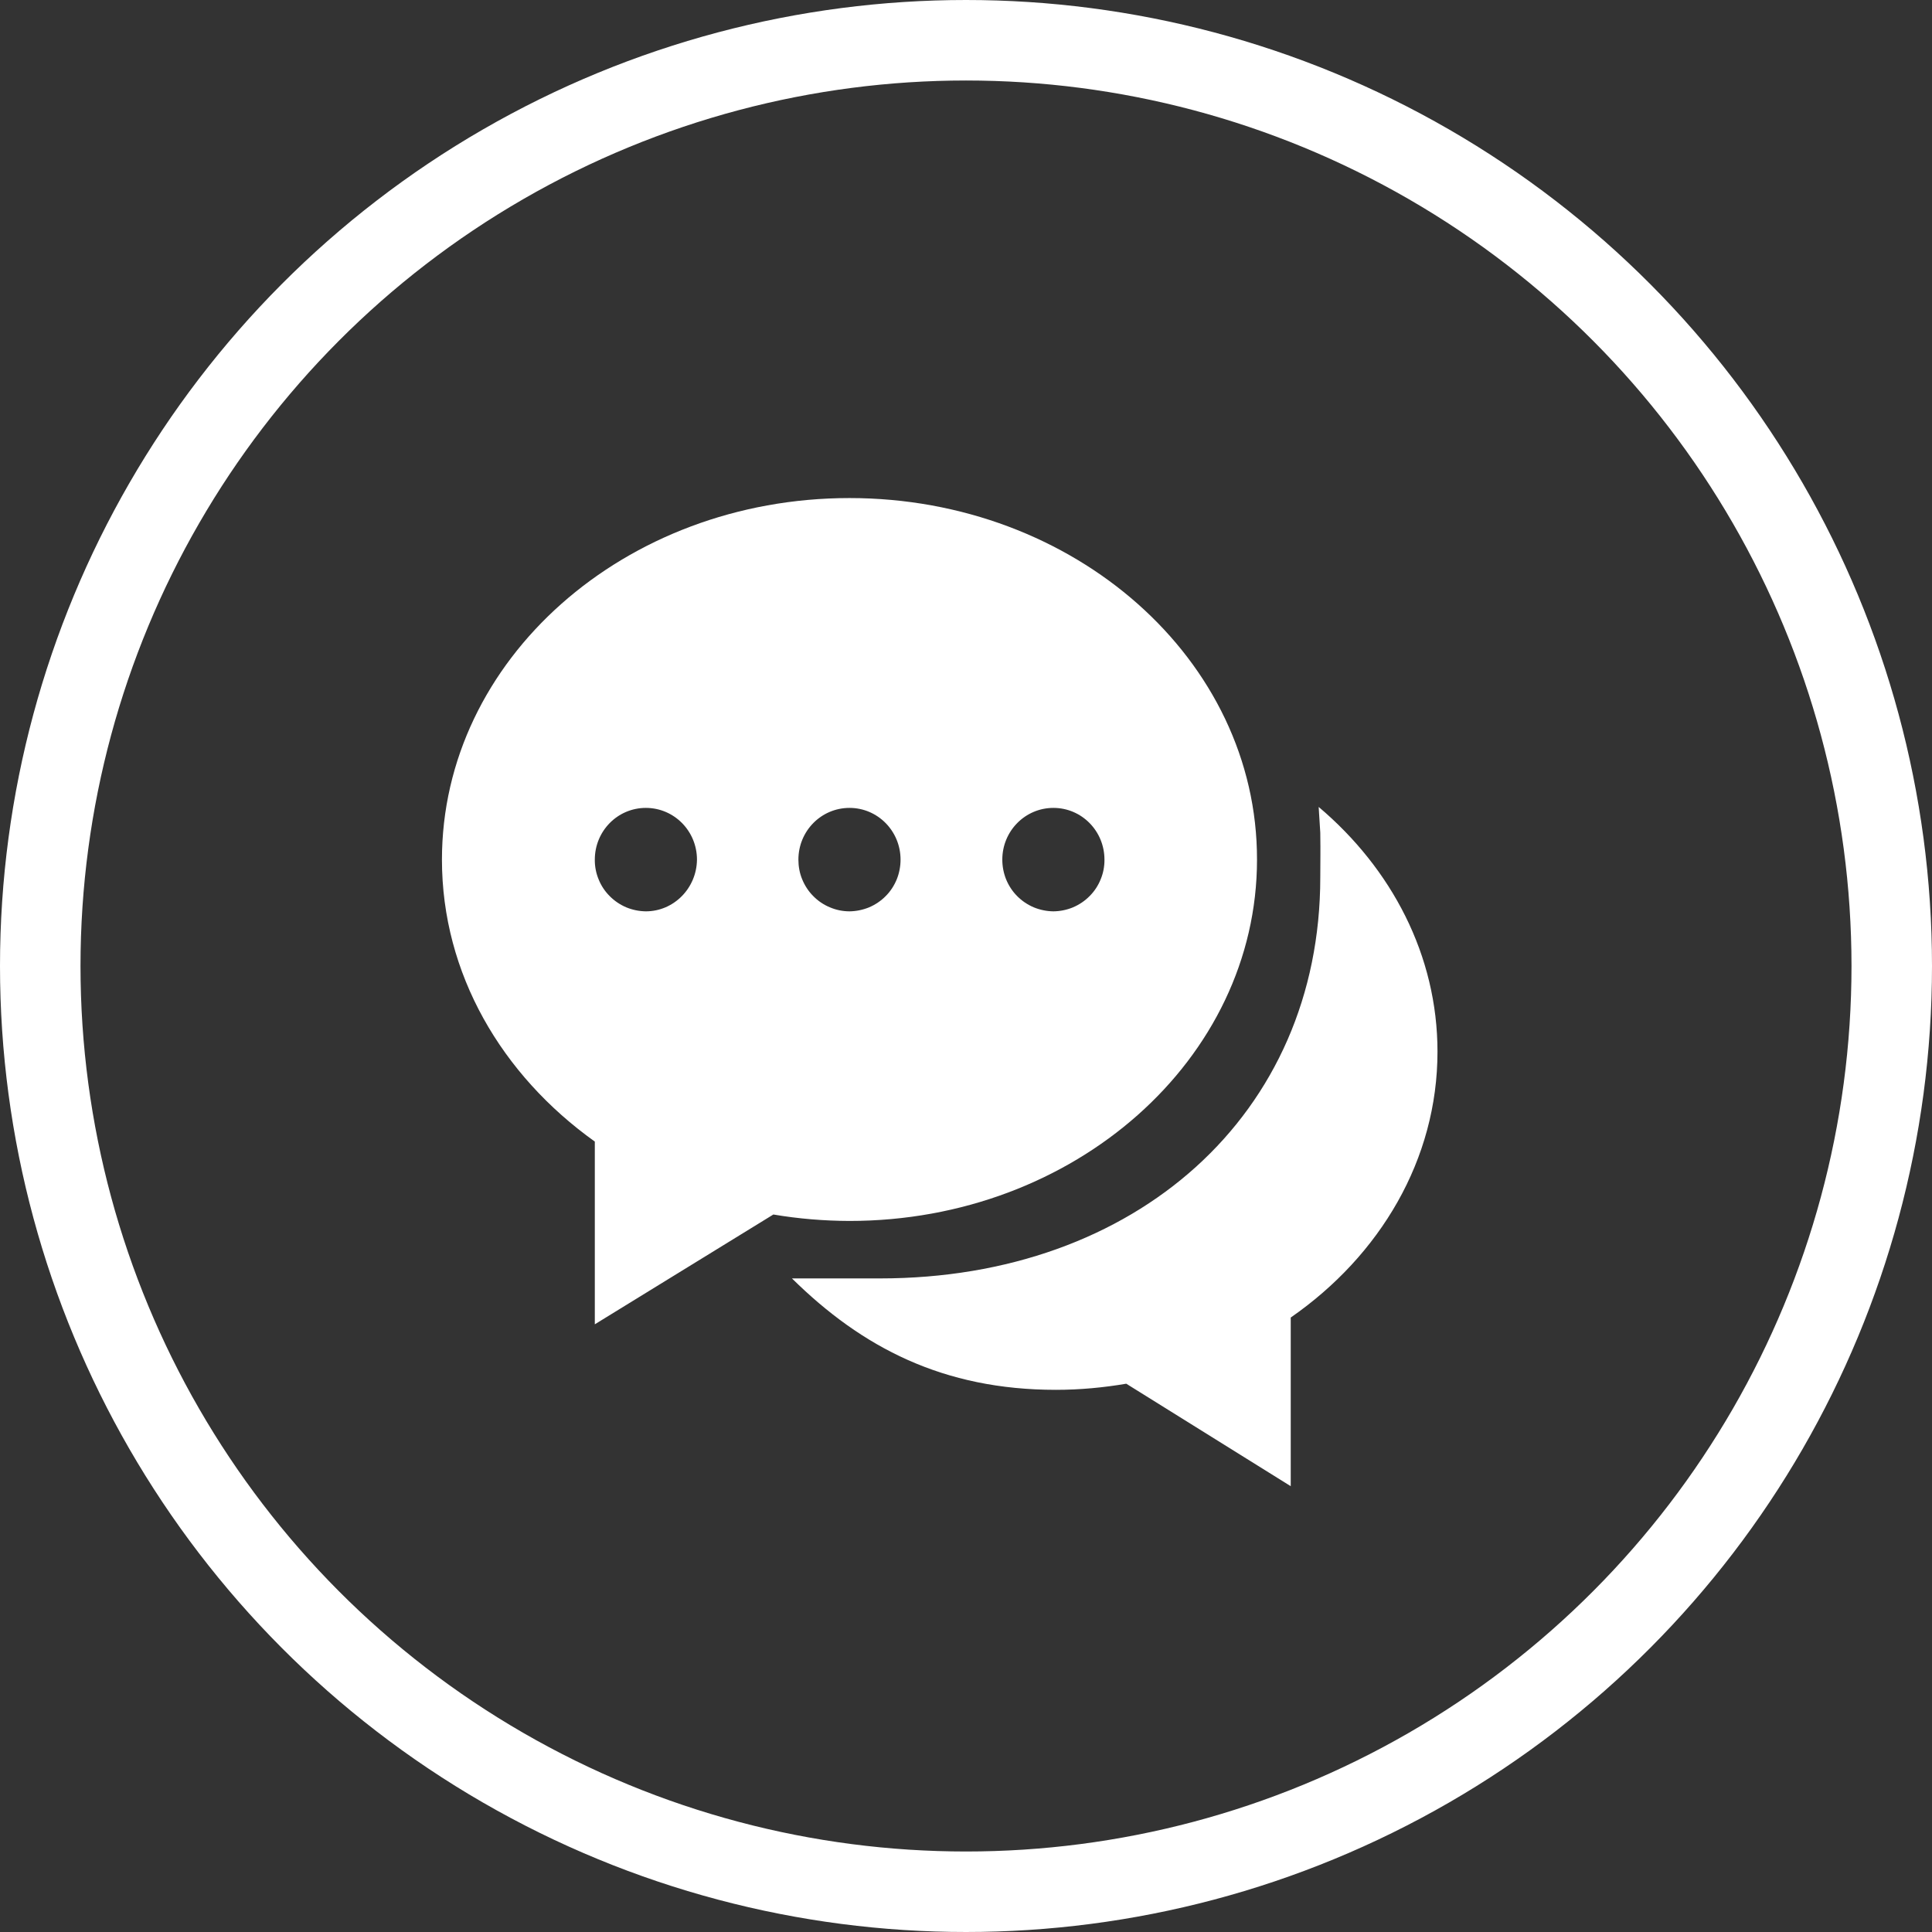
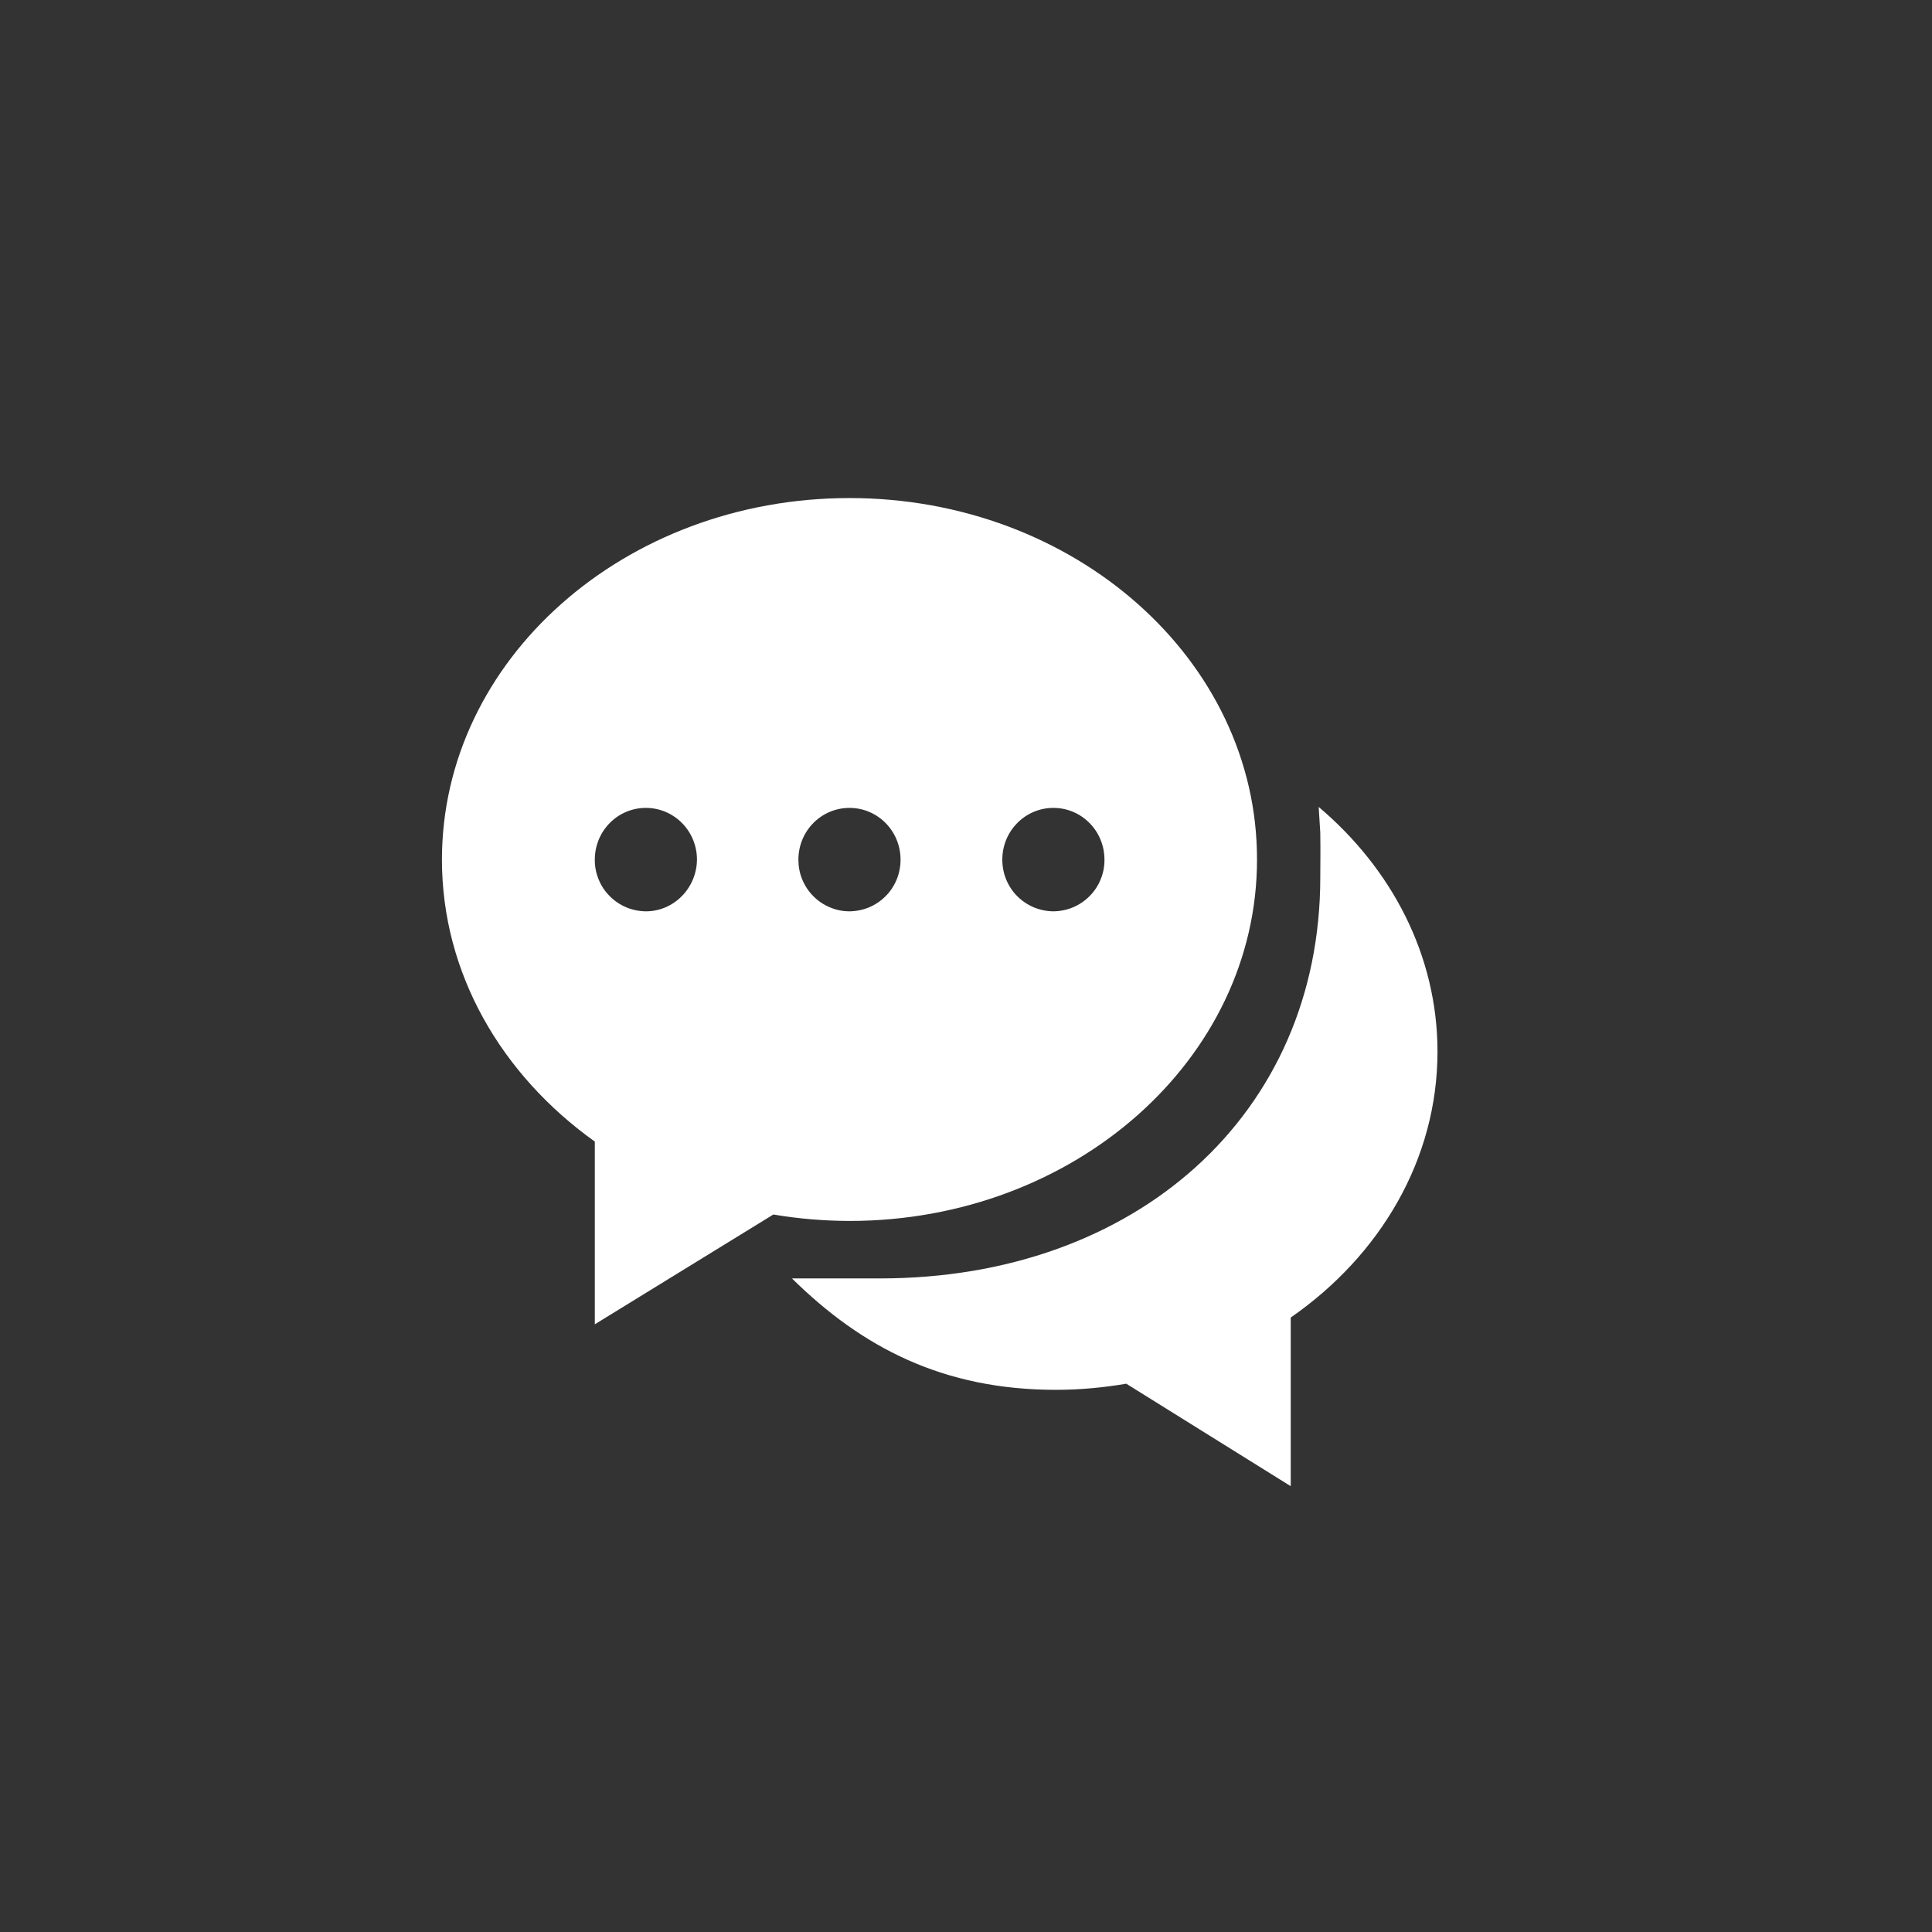
<svg xmlns="http://www.w3.org/2000/svg" width="24" height="24" viewBox="0 0 24 24" fill="none">
  <rect x="0" y="0" width="24" height="24" fill="#333333" stroke="none" />
-   <circle cx="12" cy="12" r="11.5" stroke="white" />
-   <path d="M10.553 6.187C7.756 6.187 5.49 8.197 5.49 10.679C5.49 12.095 6.232 13.355 7.389 14.181V16.451L9.607 15.087C9.919 15.14 10.236 15.166 10.553 15.167C13.349 15.167 15.615 13.156 15.615 10.679C15.619 8.197 13.349 6.187 10.553 6.187ZM8.023 11.321C7.939 11.32 7.856 11.303 7.779 11.271C7.702 11.238 7.632 11.191 7.573 11.131C7.514 11.072 7.467 11.001 7.436 10.923C7.404 10.846 7.388 10.762 7.389 10.679C7.389 10.323 7.672 10.036 8.023 10.036C8.374 10.036 8.658 10.323 8.658 10.679C8.654 11.034 8.37 11.321 8.023 11.321H8.023ZM10.553 11.321C10.469 11.321 10.386 11.304 10.309 11.271C10.231 11.239 10.161 11.191 10.102 11.131C10.043 11.072 9.997 11.001 9.965 10.923C9.933 10.846 9.918 10.762 9.918 10.679C9.918 10.323 10.201 10.036 10.553 10.036C10.903 10.036 11.187 10.323 11.187 10.679C11.187 10.762 11.171 10.846 11.14 10.923C11.108 11.001 11.062 11.072 11.003 11.131C10.944 11.191 10.874 11.238 10.797 11.271C10.719 11.303 10.636 11.32 10.553 11.321ZM13.085 11.321C13.002 11.32 12.919 11.303 12.841 11.271C12.764 11.238 12.694 11.191 12.635 11.131C12.576 11.072 12.53 11.001 12.498 10.923C12.467 10.846 12.451 10.762 12.451 10.679C12.451 10.323 12.735 10.036 13.086 10.036C13.437 10.036 13.72 10.323 13.72 10.679C13.721 10.762 13.705 10.846 13.673 10.923C13.642 11.001 13.595 11.072 13.536 11.131C13.477 11.191 13.407 11.238 13.33 11.271C13.253 11.303 13.17 11.32 13.086 11.321H13.085ZM16.381 10.024L16.401 10.344C16.405 10.647 16.401 10.619 16.401 10.898C16.401 13.842 14.111 15.881 10.932 15.881H9.838C10.708 16.739 11.717 17.265 13.117 17.265C13.417 17.265 13.708 17.237 13.991 17.189L16.034 18.462V16.367C17.143 15.597 17.857 14.405 17.857 13.064C17.857 11.867 17.287 10.79 16.381 10.024V10.024Z" fill="white" />
+   <path d="M10.553 6.187C7.756 6.187 5.49 8.197 5.49 10.679C5.49 12.095 6.232 13.355 7.389 14.181V16.451L9.607 15.087C9.919 15.14 10.236 15.166 10.553 15.167C13.349 15.167 15.615 13.156 15.615 10.679C15.619 8.197 13.349 6.187 10.553 6.187ZM8.023 11.321C7.939 11.32 7.856 11.303 7.779 11.271C7.702 11.238 7.632 11.191 7.573 11.131C7.514 11.072 7.467 11.001 7.436 10.923C7.404 10.846 7.388 10.762 7.389 10.679C7.389 10.323 7.672 10.036 8.023 10.036C8.374 10.036 8.658 10.323 8.658 10.679C8.654 11.034 8.37 11.321 8.023 11.321H8.023ZM10.553 11.321C10.469 11.321 10.386 11.304 10.309 11.271C10.231 11.239 10.161 11.191 10.102 11.131C10.043 11.072 9.997 11.001 9.965 10.923C9.933 10.846 9.918 10.762 9.918 10.679C9.918 10.323 10.201 10.036 10.553 10.036C10.903 10.036 11.187 10.323 11.187 10.679C11.187 10.762 11.171 10.846 11.14 10.923C11.108 11.001 11.062 11.072 11.003 11.131C10.944 11.191 10.874 11.238 10.797 11.271C10.719 11.303 10.636 11.32 10.553 11.321ZM13.085 11.321C13.002 11.32 12.919 11.303 12.841 11.271C12.764 11.238 12.694 11.191 12.635 11.131C12.576 11.072 12.53 11.001 12.498 10.923C12.467 10.846 12.451 10.762 12.451 10.679C12.451 10.323 12.735 10.036 13.086 10.036C13.437 10.036 13.72 10.323 13.72 10.679C13.721 10.762 13.705 10.846 13.673 10.923C13.642 11.001 13.595 11.072 13.536 11.131C13.477 11.191 13.407 11.238 13.33 11.271C13.253 11.303 13.17 11.32 13.086 11.321H13.085ZM16.381 10.024L16.401 10.344C16.405 10.647 16.401 10.619 16.401 10.898C16.401 13.842 14.111 15.881 10.932 15.881H9.838C10.708 16.739 11.717 17.265 13.117 17.265C13.417 17.265 13.708 17.237 13.991 17.189L16.034 18.462V16.367C17.143 15.597 17.857 14.405 17.857 13.064C17.857 11.867 17.287 10.79 16.381 10.024V10.024" fill="white" />
</svg>